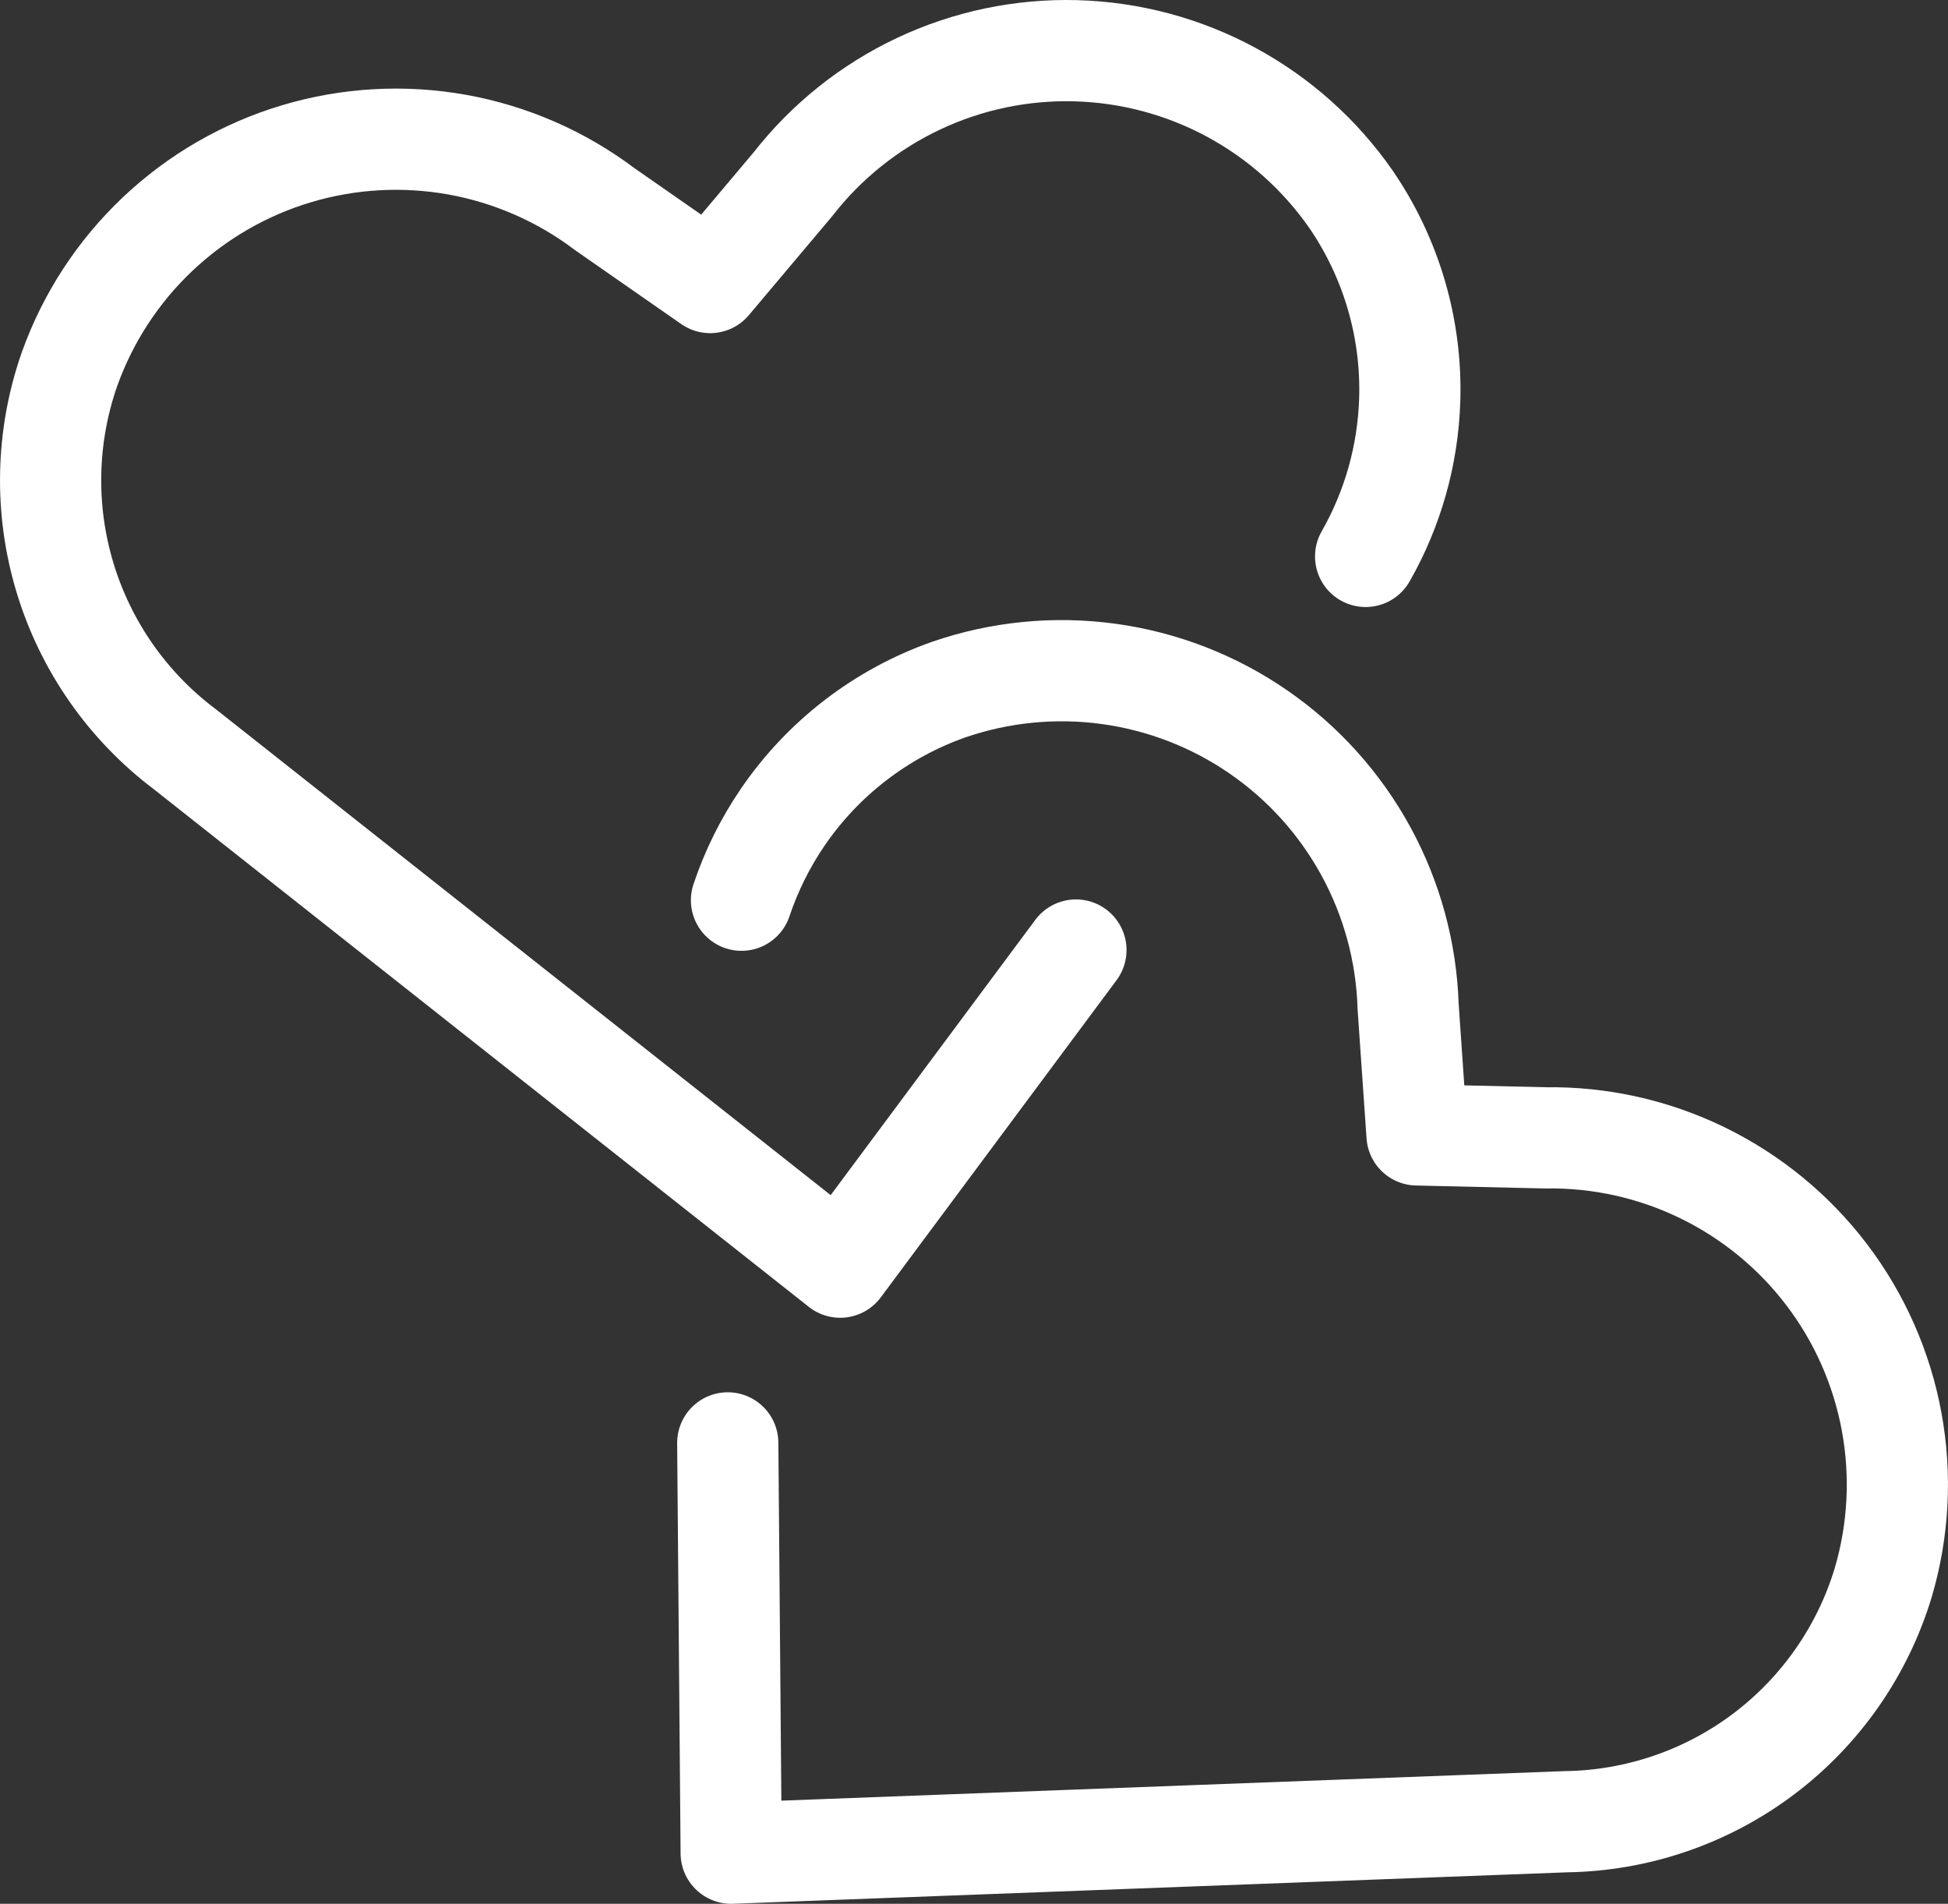
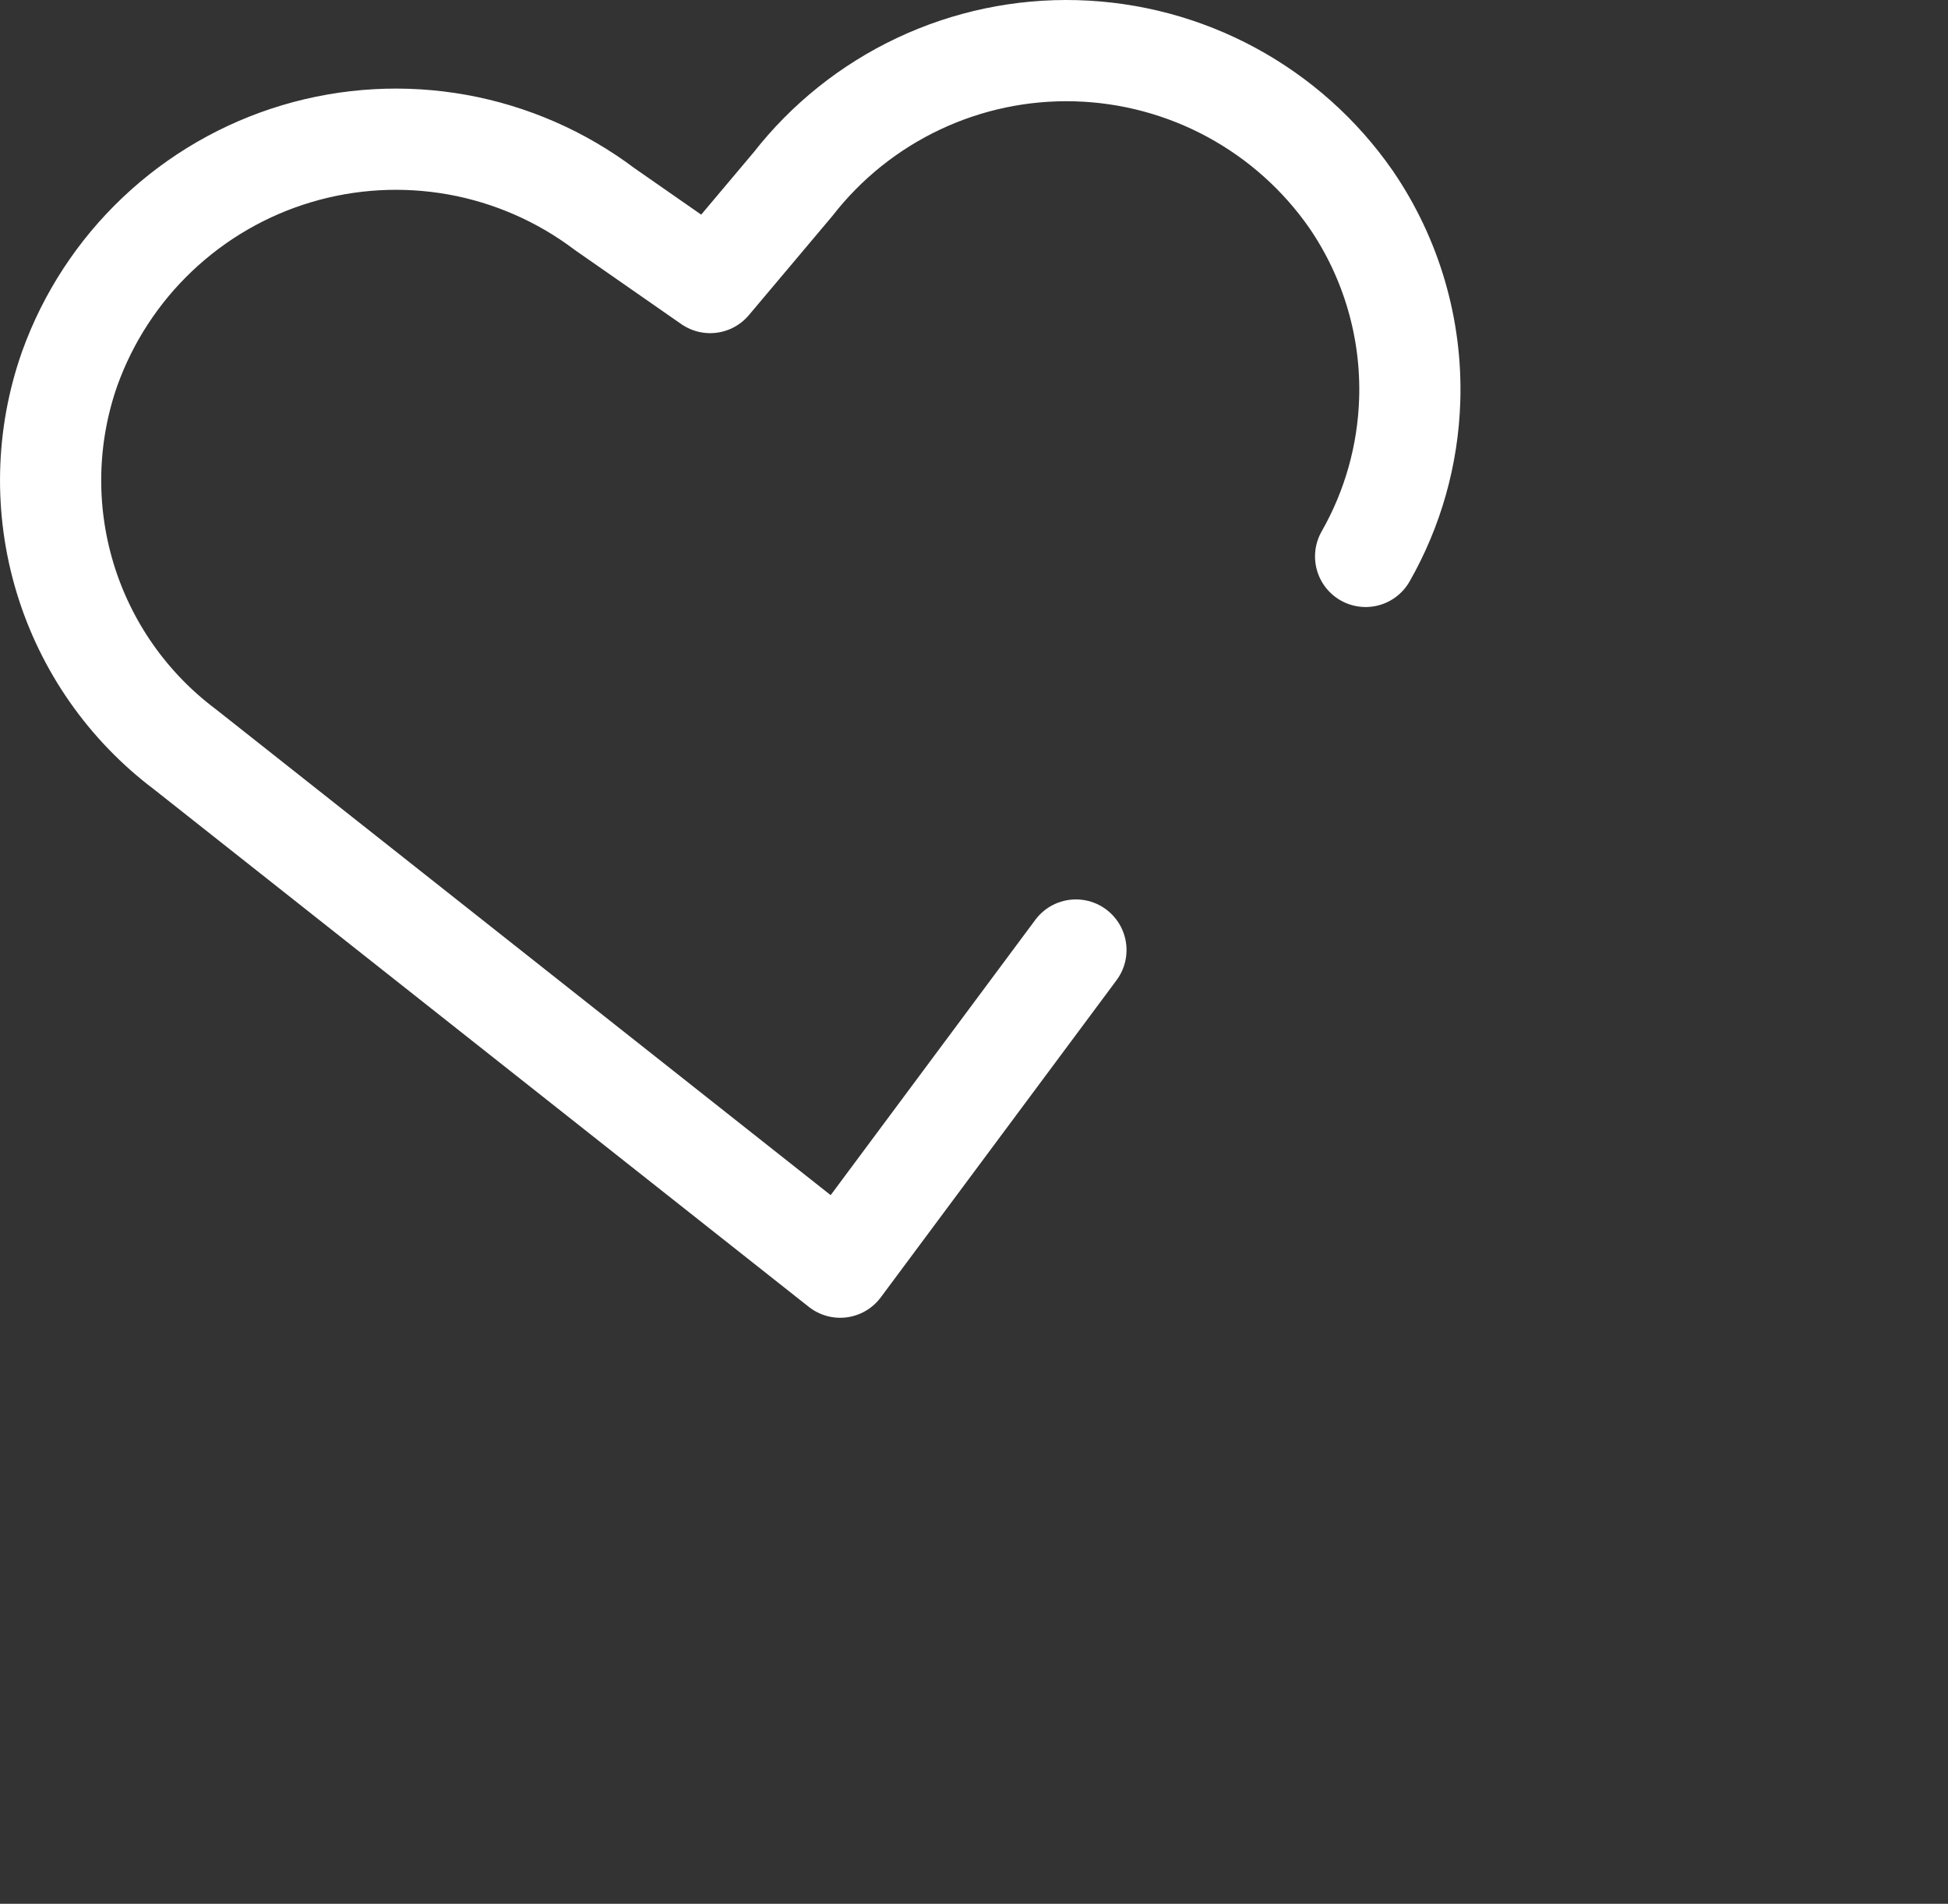
<svg xmlns="http://www.w3.org/2000/svg" viewBox="0 0 4427.3 4325.9" version="1.1">
  <rect x="0" y="0" width="4427.3" height="4325.9" fill="#333333" stroke="none" />
  <defs>
    <style>
      .st0 {
        fill: none;
        stroke: #fff;
        stroke-linecap: round;
        stroke-linejoin: round;
        stroke-width: 230px;
      }
    </style>
  </defs>
  <g id="Layer_1">
    <g>
-       <path d="M2445.3,2158.7l-535.8,720.6L420.3,1702.6c-129.9-97.6-225.3-234-272.4-389.4-47.1-155.4-43.5-321.9,10.3-475.1h0c41.7-116.3,110.1-221.1,199.8-306,89.7-84.9,198-147.6,316.4-182.9,118.3-35.3,243.3-42.3,364.9-20.5,121.5,21.9,236.3,72,334.9,146.4l239.8,166.9,188.2-223.4c75.9-97.4,173.7-175.6,285.4-228.3,111.7-52.7,234.2-78.4,357.7-75,123.4,3.4,244.4,35.7,353,94.4,108.6,58.7,202,142.1,272.4,243.5h0c91.7,134,138.4,293.8,133.2,456.1-4,125.3-38.6,247.1-100.2,355" class="st0" />
+       <path d="M2445.3,2158.7l-535.8,720.6L420.3,1702.6c-129.9-97.6-225.3-234-272.4-389.4-47.1-155.4-43.5-321.9,10.3-475.1c41.7-116.3,110.1-221.1,199.8-306,89.7-84.9,198-147.6,316.4-182.9,118.3-35.3,243.3-42.3,364.9-20.5,121.5,21.9,236.3,72,334.9,146.4l239.8,166.9,188.2-223.4c75.9-97.4,173.7-175.6,285.4-228.3,111.7-52.7,234.2-78.4,357.7-75,123.4,3.4,244.4,35.7,353,94.4,108.6,58.7,202,142.1,272.4,243.5h0c91.7,134,138.4,293.8,133.2,456.1-4,125.3-38.6,247.1-100.2,355" class="st0" />
      <path d="M1653.7,3239.4" class="st0" />
-       <path d="M1685.2,2045.5c22.3-66.5,53.7-130,93.8-188.7,91.6-134.1,223.6-235.6,376.7-289.7h0c116.7-40.3,241.3-52.6,363.7-35.9,122.4,16.7,239.1,61.9,340.7,132,101.7,70.1,185.4,163.1,244.5,271.5,59.1,108.4,91.9,229.2,95.7,352.7l20.2,291.4,292.1,6.7c123.5-1.9,245.7,25.3,356.7,79.4,111,54.1,207.8,133.5,282.5,231.8,74.7,98.3,125.2,212.9,147.5,334.4,22.3,121.5,15.7,246.5-19.2,364.9h0c-47,155.5-142.3,292-272,389.7-129.8,97.7-287.3,151.5-449.7,153.7l-1896.6,71.5-7.8-932.3" class="st0" />
    </g>
  </g>
</svg>